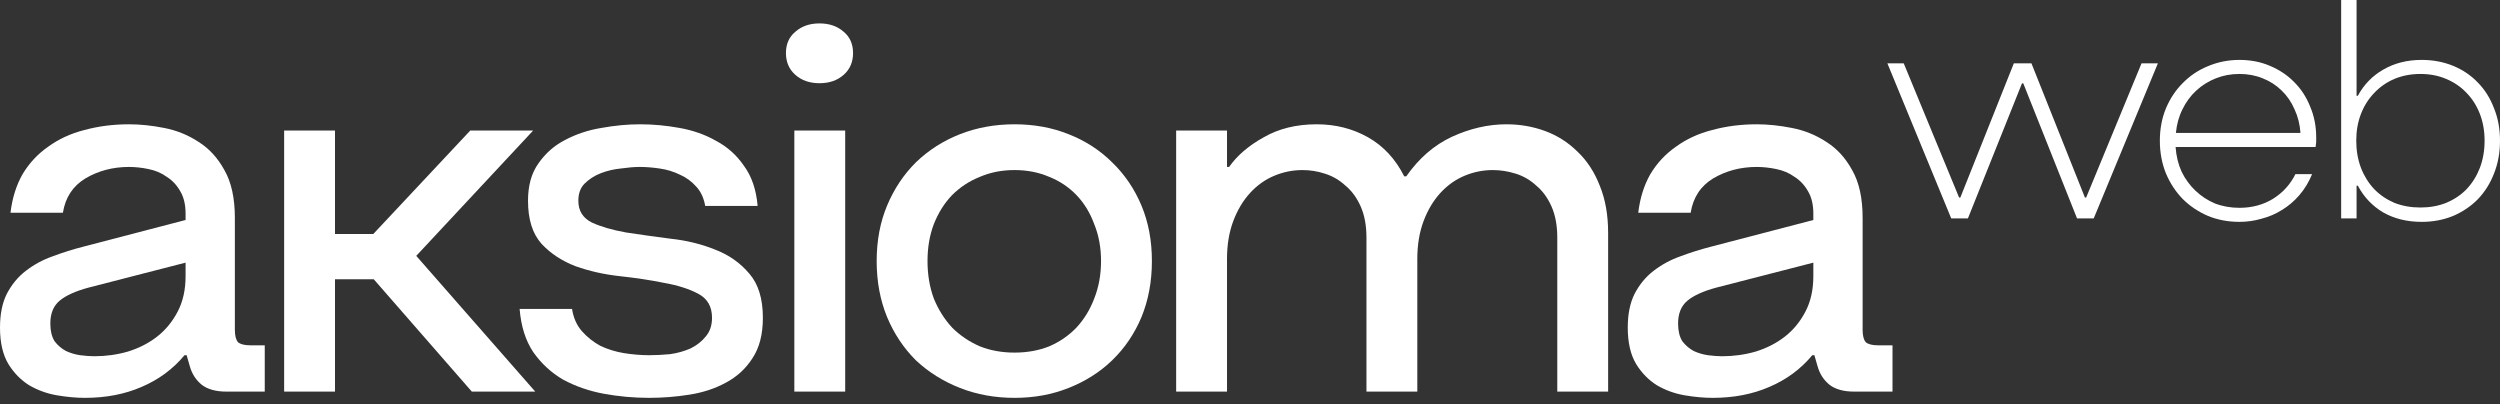
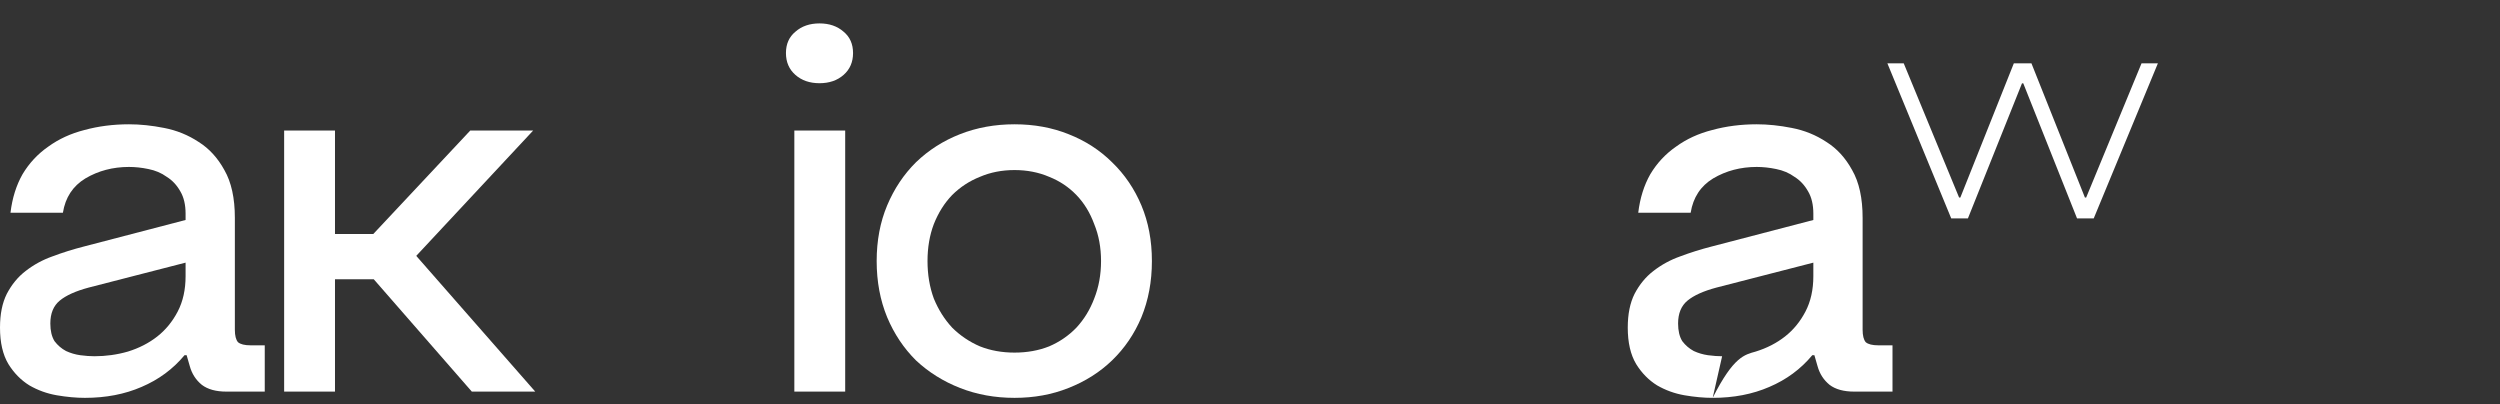
<svg xmlns="http://www.w3.org/2000/svg" width="340" height="55" viewBox="0 0 340 55" fill="none">
  <rect x="0" y="0" width="340" height="55" fill="#333333" stroke="none" />
  <path d="M11.55 54.108C10.362 54.108 9.079 53.99 7.7 53.754C6.37 53.519 5.134 53.071 3.993 52.41C2.852 51.703 1.902 50.736 1.141 49.511C0.381 48.238 0 46.587 0 44.559C0 42.72 0.309 41.188 0.927 39.962C1.592 38.689 2.448 37.651 3.494 36.85C4.587 36.001 5.799 35.341 7.13 34.869C8.508 34.351 9.934 33.903 11.408 33.526L25.239 29.918V29.07C25.239 27.844 25.002 26.83 24.527 26.028C24.051 25.18 23.434 24.519 22.673 24.048C21.96 23.529 21.128 23.175 20.177 22.987C19.274 22.798 18.395 22.704 17.539 22.704C15.353 22.704 13.38 23.223 11.622 24.26C9.91 25.297 8.888 26.853 8.556 28.928H1.426C1.664 26.948 2.21 25.203 3.066 23.694C3.969 22.185 5.134 20.936 6.559 19.945C7.986 18.908 9.626 18.154 11.479 17.682C13.38 17.163 15.401 16.904 17.539 16.904C19.061 16.904 20.652 17.069 22.317 17.399C24.028 17.729 25.596 18.366 27.022 19.309C28.448 20.205 29.612 21.478 30.516 23.128C31.466 24.779 31.941 26.948 31.941 29.635V44.842C31.941 45.644 32.084 46.21 32.369 46.54C32.702 46.823 33.273 46.964 34.081 46.964H36.006V53.259H30.8C29.375 53.259 28.258 52.953 27.45 52.339C26.642 51.68 26.095 50.831 25.81 49.793L25.382 48.308H25.097C23.528 50.194 21.579 51.632 19.25 52.623C16.969 53.613 14.402 54.108 11.55 54.108ZM12.834 48.449C14.402 48.449 15.923 48.238 17.397 47.813C18.918 47.342 20.249 46.658 21.39 45.762C22.53 44.866 23.457 43.734 24.17 42.367C24.883 40.999 25.239 39.396 25.239 37.557V35.718L12.05 39.113C10.291 39.585 8.984 40.174 8.128 40.881C7.272 41.588 6.845 42.627 6.845 43.993C6.845 44.984 7.035 45.785 7.415 46.398C7.843 46.964 8.366 47.412 8.984 47.742C9.602 48.025 10.243 48.214 10.909 48.308C11.622 48.402 12.264 48.449 12.834 48.449Z" fill="#fff" />
  <path d="M38.643 17.753H45.559V31.828H50.764L63.954 17.753L72.51 17.753L56.61 34.799L72.794 53.259H64.168L50.835 37.982H45.559L45.559 53.259H38.643L38.643 17.753Z" fill="#fff" />
-   <path d="M88.279 54.108C86.188 54.108 84.12 53.919 82.076 53.542C80.08 53.165 78.25 52.528 76.587 51.632C74.971 50.689 73.616 49.44 72.522 47.883C71.477 46.328 70.859 44.371 70.668 42.013H77.798C77.989 43.239 78.44 44.253 79.153 45.055C79.866 45.856 80.698 46.517 81.649 47.035C82.647 47.506 83.717 47.837 84.857 48.025C86.045 48.214 87.186 48.308 88.279 48.308C89.182 48.308 90.133 48.261 91.131 48.167C92.129 48.025 93.056 47.766 93.912 47.389C94.767 46.964 95.456 46.422 95.979 45.762C96.55 45.102 96.835 44.253 96.835 43.216C96.835 41.706 96.217 40.622 94.981 39.962C93.746 39.301 92.201 38.807 90.347 38.477C88.493 38.099 86.473 37.793 84.286 37.557C82.148 37.321 80.152 36.873 78.298 36.213C76.444 35.506 74.899 34.492 73.663 33.172C72.428 31.805 71.809 29.848 71.809 27.301C71.809 25.227 72.284 23.529 73.236 22.209C74.186 20.841 75.398 19.78 76.871 19.026C78.392 18.224 80.033 17.682 81.791 17.399C83.597 17.069 85.356 16.904 87.067 16.904C88.826 16.904 90.608 17.069 92.415 17.399C94.268 17.729 95.931 18.319 97.405 19.167C98.926 19.969 100.186 21.101 101.184 22.562C102.23 23.977 102.847 25.792 103.038 28.009L95.908 28.009C95.718 26.924 95.314 26.052 94.696 25.392C94.078 24.684 93.341 24.142 92.486 23.765C91.63 23.34 90.703 23.058 89.705 22.916C88.754 22.775 87.851 22.704 86.996 22.704C86.283 22.704 85.427 22.775 84.429 22.916C83.478 23.01 82.576 23.223 81.72 23.553C80.864 23.883 80.127 24.354 79.51 24.967C78.939 25.533 78.654 26.311 78.654 27.301C78.654 28.669 79.272 29.659 80.508 30.272C81.743 30.838 83.288 31.286 85.142 31.616C86.996 31.899 89.016 32.182 91.202 32.465C93.389 32.7 95.409 33.196 97.263 33.95C99.116 34.657 100.661 35.742 101.897 37.203C103.133 38.618 103.751 40.622 103.751 43.216C103.751 45.478 103.275 47.318 102.325 48.733C101.422 50.147 100.21 51.255 98.688 52.057C97.216 52.858 95.551 53.401 93.698 53.683C91.891 53.967 90.086 54.108 88.279 54.108Z" fill="#fff" />
  <path d="M108.03 17.753H114.946L114.946 53.259H108.03L108.03 17.753ZM111.452 11.317C110.122 11.317 109.028 10.94 108.173 10.185C107.317 9.431 106.889 8.44 106.889 7.214C106.889 5.988 107.317 5.022 108.173 4.315C109.028 3.56 110.122 3.183 111.452 3.183C112.783 3.183 113.877 3.56 114.732 4.315C115.587 5.022 116.015 5.988 116.015 7.214C116.015 8.44 115.587 9.431 114.732 10.185C113.877 10.94 112.783 11.317 111.452 11.317Z" fill="#fff" />
  <path d="M137.978 54.108C135.316 54.108 132.845 53.66 130.563 52.764C128.282 51.868 126.286 50.618 124.574 49.015C122.91 47.365 121.603 45.408 120.653 43.145C119.703 40.834 119.227 38.288 119.227 35.506C119.227 32.724 119.703 30.201 120.653 27.938C121.603 25.675 122.91 23.718 124.574 22.067C126.286 20.417 128.282 19.144 130.563 18.248C132.845 17.352 135.316 16.904 137.978 16.904C140.64 16.904 143.088 17.352 145.322 18.248C147.604 19.144 149.576 20.417 151.239 22.067C152.951 23.718 154.281 25.675 155.232 27.938C156.183 30.201 156.658 32.724 156.658 35.506C156.658 38.288 156.183 40.834 155.232 43.145C154.281 45.408 152.951 47.365 151.239 49.015C149.576 50.618 147.604 51.868 145.322 52.764C143.088 53.66 140.64 54.108 137.978 54.108ZM137.978 47.954C139.689 47.954 141.258 47.672 142.684 47.106C144.11 46.492 145.346 45.644 146.391 44.559C147.437 43.428 148.245 42.108 148.815 40.599C149.433 39.042 149.742 37.345 149.742 35.506C149.742 33.667 149.433 31.993 148.815 30.484C148.245 28.928 147.437 27.608 146.391 26.523C145.346 25.439 144.11 24.614 142.684 24.048C141.258 23.435 139.689 23.128 137.978 23.128C136.267 23.128 134.699 23.435 133.272 24.048C131.847 24.614 130.587 25.439 129.493 26.523C128.448 27.608 127.616 28.928 126.998 30.484C126.428 31.993 126.142 33.667 126.142 35.506C126.142 37.345 126.428 39.042 126.998 40.599C127.616 42.108 128.448 43.428 129.493 44.559C130.587 45.644 131.847 46.492 133.272 47.106C134.699 47.672 136.267 47.954 137.978 47.954Z" fill="#fff" />
-   <path d="M159.957 17.753H166.873V22.704H167.158C168.252 21.148 169.82 19.805 171.864 18.673C173.908 17.494 176.308 16.904 179.065 16.904C181.632 16.904 183.961 17.494 186.052 18.673C188.143 19.852 189.784 21.62 190.972 23.978H191.257C192.968 21.526 195.035 19.734 197.46 18.602C199.932 17.47 202.403 16.904 204.874 16.904C206.729 16.904 208.487 17.211 210.15 17.824C211.815 18.437 213.287 19.38 214.571 20.653C215.855 21.879 216.852 23.412 217.566 25.251C218.326 27.09 218.706 29.235 218.706 31.687V53.259H211.79V32.324C211.79 30.673 211.529 29.259 211.006 28.08C210.483 26.901 209.794 25.958 208.939 25.251C208.131 24.496 207.204 23.954 206.158 23.624C205.112 23.294 204.066 23.129 203.021 23.129C201.69 23.129 200.407 23.388 199.171 23.907C197.935 24.425 196.842 25.203 195.891 26.241C194.94 27.278 194.18 28.551 193.61 30.06C193.039 31.569 192.754 33.29 192.754 35.224V53.259H185.838V32.324C185.838 30.673 185.577 29.259 185.054 28.08C184.531 26.901 183.842 25.958 182.987 25.251C182.179 24.496 181.252 23.954 180.205 23.624C179.208 23.294 178.186 23.129 177.14 23.129C175.809 23.129 174.525 23.388 173.29 23.907C172.054 24.425 170.96 25.203 170.01 26.241C169.06 27.278 168.299 28.551 167.728 30.06C167.158 31.569 166.873 33.29 166.873 35.224V53.259H159.957V17.753Z" fill="#fff" />
-   <path d="M232.925 54.108C231.737 54.108 230.453 53.991 229.076 53.755C227.744 53.519 226.508 53.071 225.367 52.411C224.227 51.704 223.276 50.737 222.516 49.511C221.755 48.238 221.375 46.587 221.375 44.56C221.375 42.721 221.684 41.188 222.302 39.962C222.968 38.689 223.823 37.652 224.869 36.85C225.962 36.002 227.174 35.341 228.505 34.87C229.884 34.351 231.309 33.903 232.783 33.526L246.615 29.919V29.07C246.615 27.844 246.377 26.83 245.901 26.029C245.426 25.18 244.808 24.52 244.047 24.048C243.335 23.53 242.503 23.176 241.552 22.987C240.649 22.799 239.77 22.704 238.914 22.704C236.728 22.704 234.755 23.223 232.997 24.26C231.286 25.298 230.264 26.854 229.931 28.929H222.801C223.039 26.948 223.585 25.203 224.441 23.695C225.344 22.186 226.508 20.936 227.935 19.946C229.36 18.909 231 18.154 232.854 17.683C234.755 17.164 236.775 16.904 238.914 16.904C240.435 16.904 242.028 17.07 243.691 17.4C245.402 17.73 246.971 18.366 248.397 19.309C249.822 20.205 250.988 21.478 251.89 23.129C252.841 24.779 253.316 26.948 253.316 29.636V44.843C253.316 45.645 253.459 46.21 253.744 46.541C254.077 46.823 254.647 46.964 255.455 46.964H257.38V53.259H252.176C250.75 53.259 249.633 52.953 248.825 52.34C248.017 51.68 247.47 50.831 247.185 49.794L246.757 48.308H246.471C244.903 50.195 242.954 51.633 240.626 52.623C238.344 53.614 235.777 54.108 232.925 54.108ZM234.209 48.45C235.777 48.45 237.298 48.238 238.772 47.814C240.293 47.342 241.623 46.658 242.764 45.762C243.905 44.866 244.832 43.735 245.545 42.367C246.258 41 246.615 39.396 246.615 37.557V35.719L233.424 39.114C231.666 39.585 230.359 40.175 229.503 40.882C228.648 41.589 228.22 42.627 228.22 43.994C228.22 44.984 228.41 45.786 228.79 46.398C229.218 46.964 229.74 47.412 230.359 47.743C230.976 48.026 231.618 48.214 232.283 48.308C232.997 48.403 233.638 48.45 234.209 48.45Z" fill="#fff" />
+   <path d="M232.925 54.108C231.737 54.108 230.453 53.991 229.076 53.755C227.744 53.519 226.508 53.071 225.367 52.411C224.227 51.704 223.276 50.737 222.516 49.511C221.755 48.238 221.375 46.587 221.375 44.56C221.375 42.721 221.684 41.188 222.302 39.962C222.968 38.689 223.823 37.652 224.869 36.85C225.962 36.002 227.174 35.341 228.505 34.87C229.884 34.351 231.309 33.903 232.783 33.526L246.615 29.919V29.07C246.615 27.844 246.377 26.83 245.901 26.029C245.426 25.18 244.808 24.52 244.047 24.048C243.335 23.53 242.503 23.176 241.552 22.987C240.649 22.799 239.77 22.704 238.914 22.704C236.728 22.704 234.755 23.223 232.997 24.26C231.286 25.298 230.264 26.854 229.931 28.929H222.801C223.039 26.948 223.585 25.203 224.441 23.695C225.344 22.186 226.508 20.936 227.935 19.946C229.36 18.909 231 18.154 232.854 17.683C234.755 17.164 236.775 16.904 238.914 16.904C240.435 16.904 242.028 17.07 243.691 17.4C245.402 17.73 246.971 18.366 248.397 19.309C249.822 20.205 250.988 21.478 251.89 23.129C252.841 24.779 253.316 26.948 253.316 29.636V44.843C253.316 45.645 253.459 46.21 253.744 46.541C254.077 46.823 254.647 46.964 255.455 46.964H257.38V53.259H252.176C250.75 53.259 249.633 52.953 248.825 52.34C248.017 51.68 247.47 50.831 247.185 49.794L246.757 48.308H246.471C244.903 50.195 242.954 51.633 240.626 52.623C238.344 53.614 235.777 54.108 232.925 54.108ZC235.777 48.45 237.298 48.238 238.772 47.814C240.293 47.342 241.623 46.658 242.764 45.762C243.905 44.866 244.832 43.735 245.545 42.367C246.258 41 246.615 39.396 246.615 37.557V35.719L233.424 39.114C231.666 39.585 230.359 40.175 229.503 40.882C228.648 41.589 228.22 42.627 228.22 43.994C228.22 44.984 228.41 45.786 228.79 46.398C229.218 46.964 229.74 47.412 230.359 47.743C230.976 48.026 231.618 48.214 232.283 48.308C232.997 48.403 233.638 48.45 234.209 48.45Z" fill="#fff" />
  <path d="M256.684 8.614H258.908L266.437 26.863H266.608L273.881 8.614H276.276L283.549 26.863H283.719L291.248 8.614H293.473L284.746 29.706H282.479L275.164 11.33H274.992L267.635 29.706H265.368L256.684 8.614Z" fill="#fff" />
-   <path d="M304.564 30.173C303.024 30.173 301.598 29.904 300.286 29.367C298.974 28.801 297.833 28.037 296.864 27.075C295.894 26.085 295.124 24.911 294.554 23.553C294.012 22.195 293.74 20.723 293.74 19.139C293.74 17.555 294.012 16.098 294.554 14.768C295.124 13.41 295.894 12.25 296.864 11.288C297.833 10.298 298.974 9.534 300.286 8.996C301.626 8.431 303.052 8.148 304.564 8.148C306.075 8.148 307.458 8.416 308.713 8.954C309.996 9.492 311.095 10.227 312.007 11.161C312.948 12.094 313.675 13.212 314.189 14.513C314.73 15.787 315.002 17.173 315.002 18.672C315.002 18.899 315.002 19.097 315.002 19.266C315.002 19.408 314.988 19.535 314.959 19.648C314.959 19.79 314.944 19.903 314.916 19.988L295.88 19.988C295.966 21.204 296.236 22.322 296.693 23.34C297.177 24.331 297.805 25.194 298.575 25.929C299.345 26.665 300.229 27.245 301.227 27.669C302.254 28.065 303.366 28.263 304.564 28.263C306.275 28.263 307.8 27.853 309.141 27.032C310.482 26.184 311.494 25.066 312.178 23.68H314.446C313.989 24.783 313.405 25.745 312.692 26.566C312.007 27.358 311.223 28.023 310.339 28.56C309.483 29.098 308.557 29.494 307.558 29.748C306.589 30.032 305.59 30.173 304.564 30.173ZM312.863 18.078C312.778 16.89 312.506 15.815 312.05 14.853C311.623 13.863 311.037 13.014 310.296 12.307C309.583 11.599 308.727 11.048 307.73 10.652C306.759 10.255 305.704 10.057 304.564 10.057C303.423 10.057 302.353 10.255 301.355 10.652C300.357 11.048 299.473 11.599 298.703 12.307C297.933 13.014 297.305 13.863 296.821 14.853C296.336 15.815 296.036 16.89 295.922 18.078L312.863 18.078Z" fill="#fff" />
-   <path d="M329.348 30.173C327.38 30.173 325.64 29.749 324.129 28.9C322.646 28.023 321.491 26.806 320.664 25.25H320.493V29.706H318.397V0L320.493 0V13.028H320.664C321.491 11.501 322.646 10.312 324.129 9.464C325.64 8.587 327.38 8.148 329.348 8.148C330.888 8.148 332.314 8.417 333.626 8.954C334.938 9.492 336.065 10.256 337.006 11.246C337.947 12.208 338.674 13.368 339.187 14.726C339.729 16.056 340 17.527 340 19.139C340 20.752 339.729 22.237 339.187 23.595C338.674 24.925 337.947 26.085 337.006 27.075C336.065 28.037 334.938 28.801 333.626 29.367C332.314 29.904 330.888 30.173 329.348 30.173ZM329.177 28.221C330.46 28.221 331.629 28.009 332.685 27.584C333.769 27.132 334.696 26.509 335.466 25.717C336.235 24.897 336.834 23.935 337.262 22.832C337.69 21.7 337.904 20.469 337.904 19.139C337.904 17.81 337.69 16.593 337.262 15.49C336.834 14.386 336.235 13.439 335.466 12.646C334.696 11.826 333.769 11.189 332.685 10.737C331.629 10.284 330.46 10.058 329.177 10.058C327.894 10.058 326.71 10.284 325.626 10.737C324.571 11.189 323.658 11.826 322.889 12.646C322.119 13.439 321.52 14.386 321.092 15.49C320.664 16.593 320.45 17.81 320.45 19.139C320.45 20.469 320.664 21.7 321.092 22.832C321.52 23.935 322.119 24.897 322.889 25.717C323.658 26.509 324.571 27.132 325.626 27.584C326.71 28.009 327.894 28.221 329.177 28.221Z" fill="#fff" />
</svg>